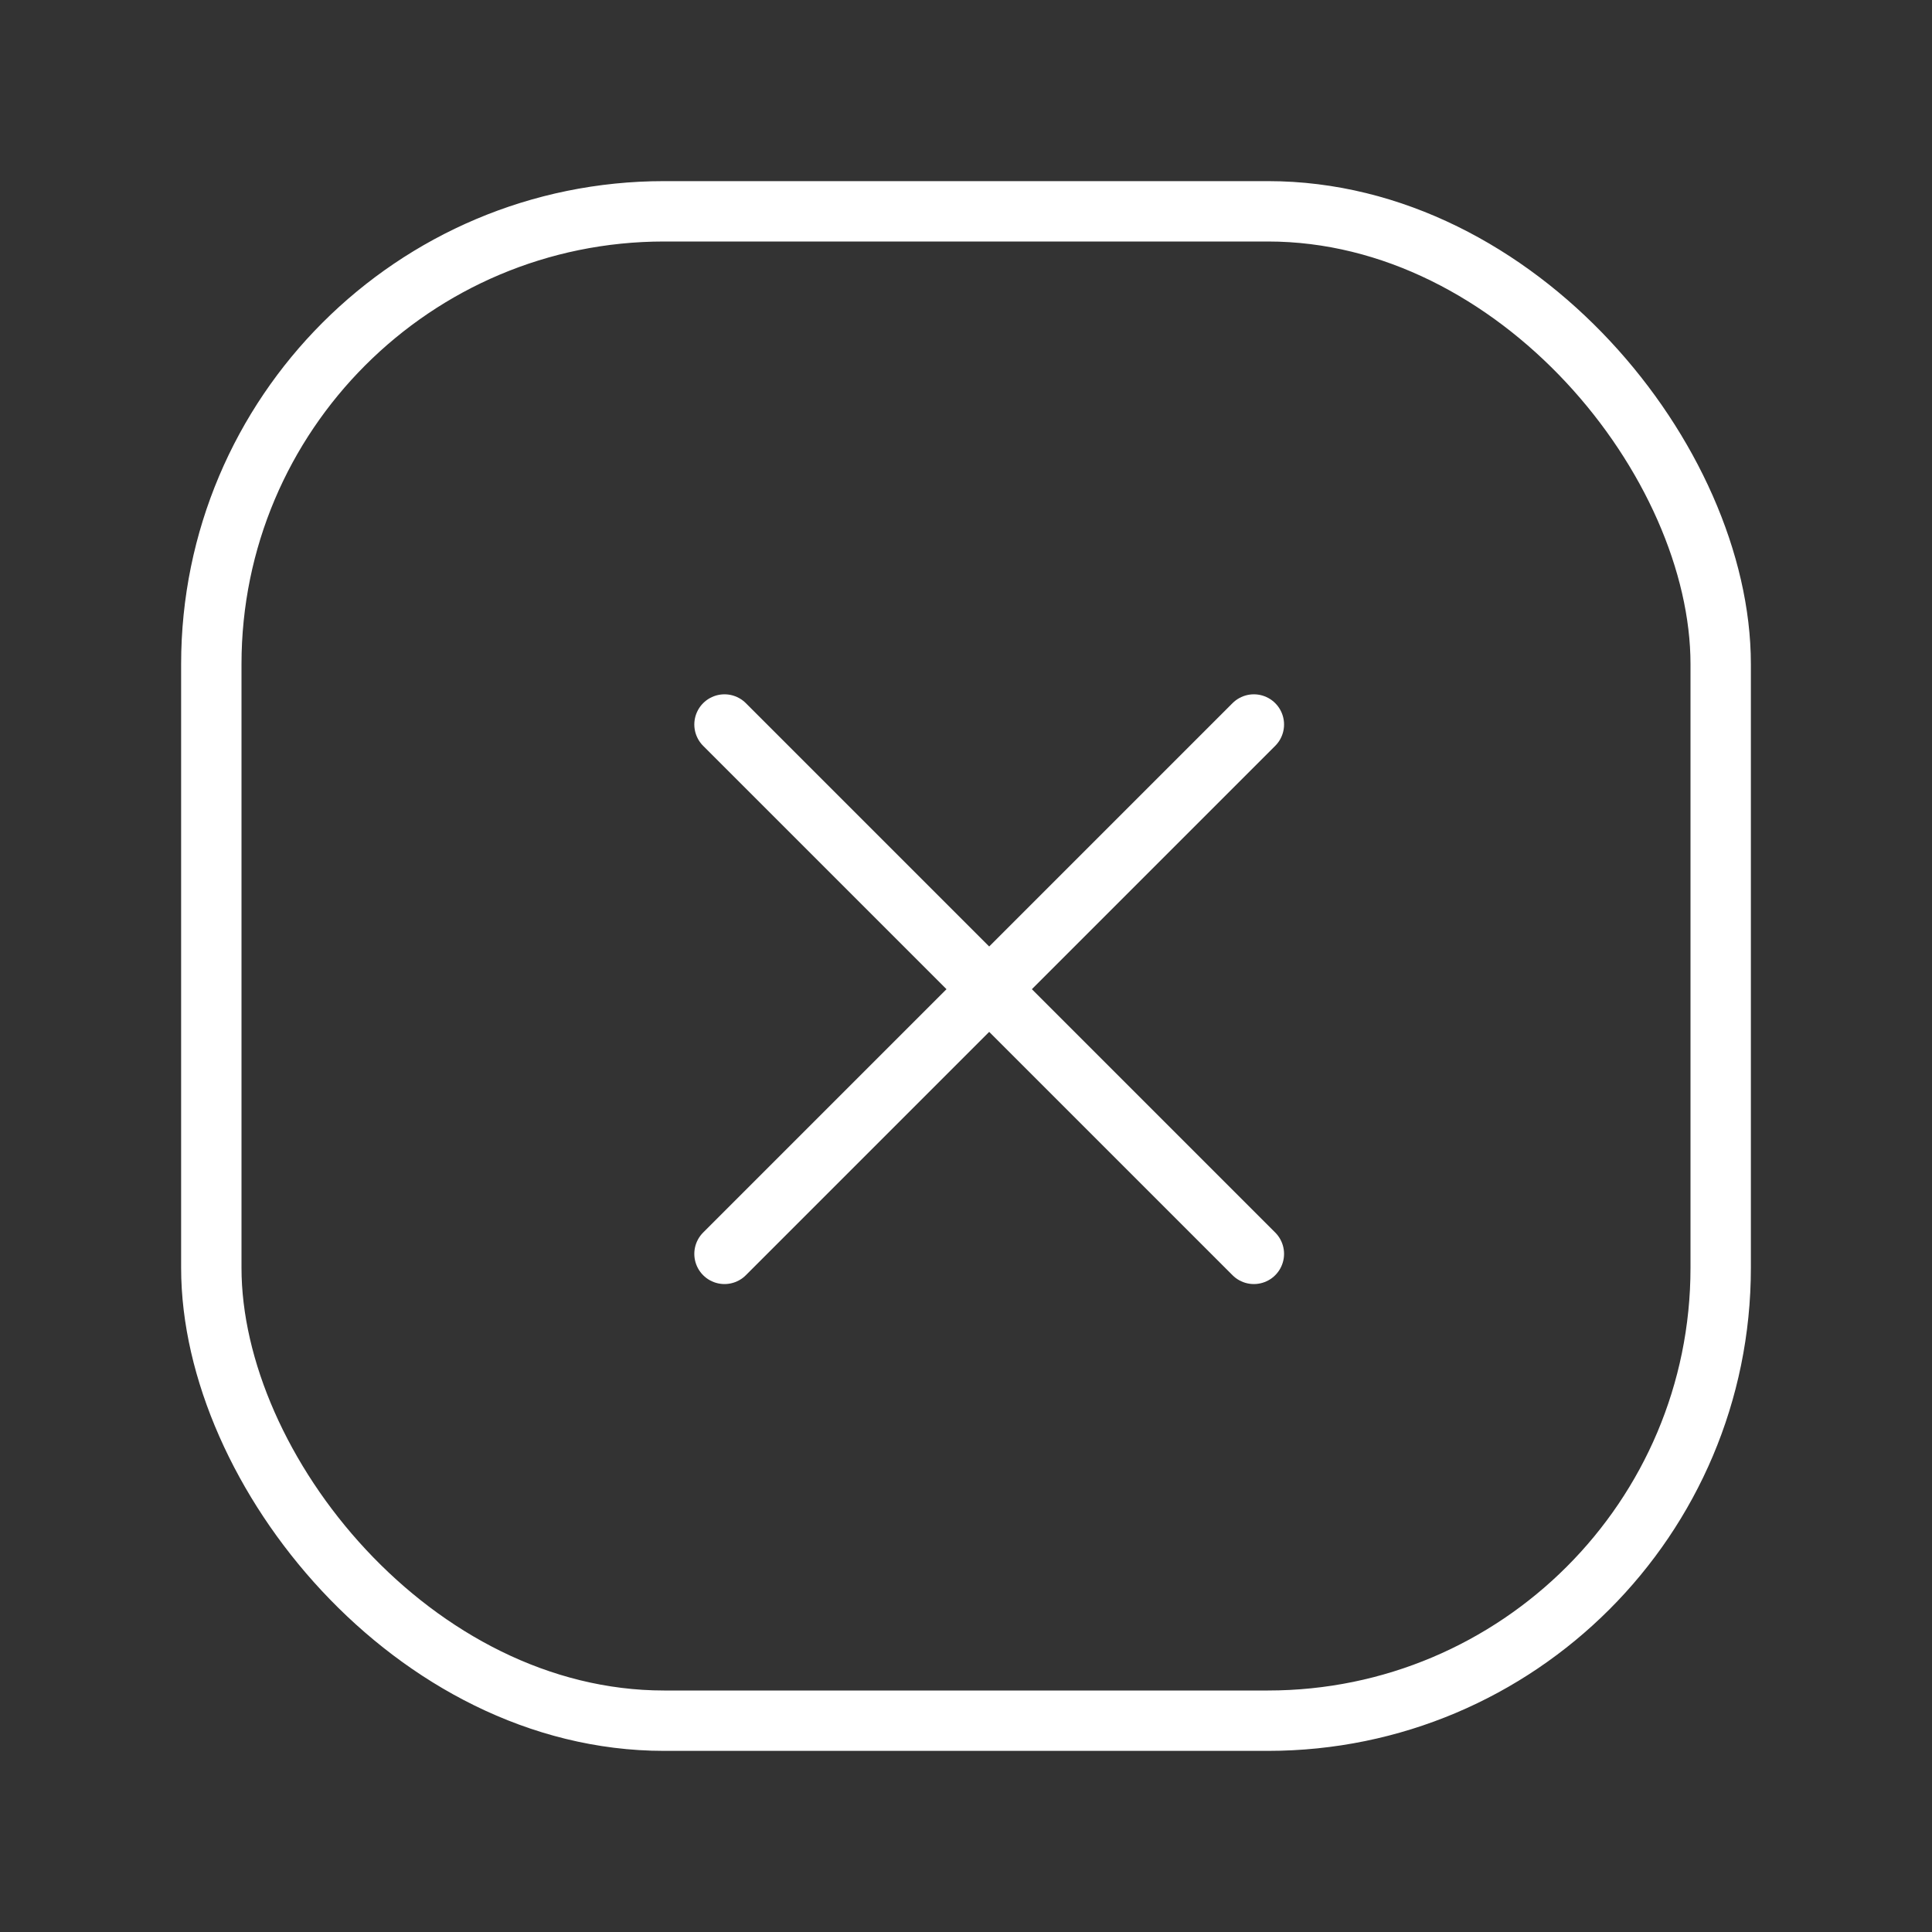
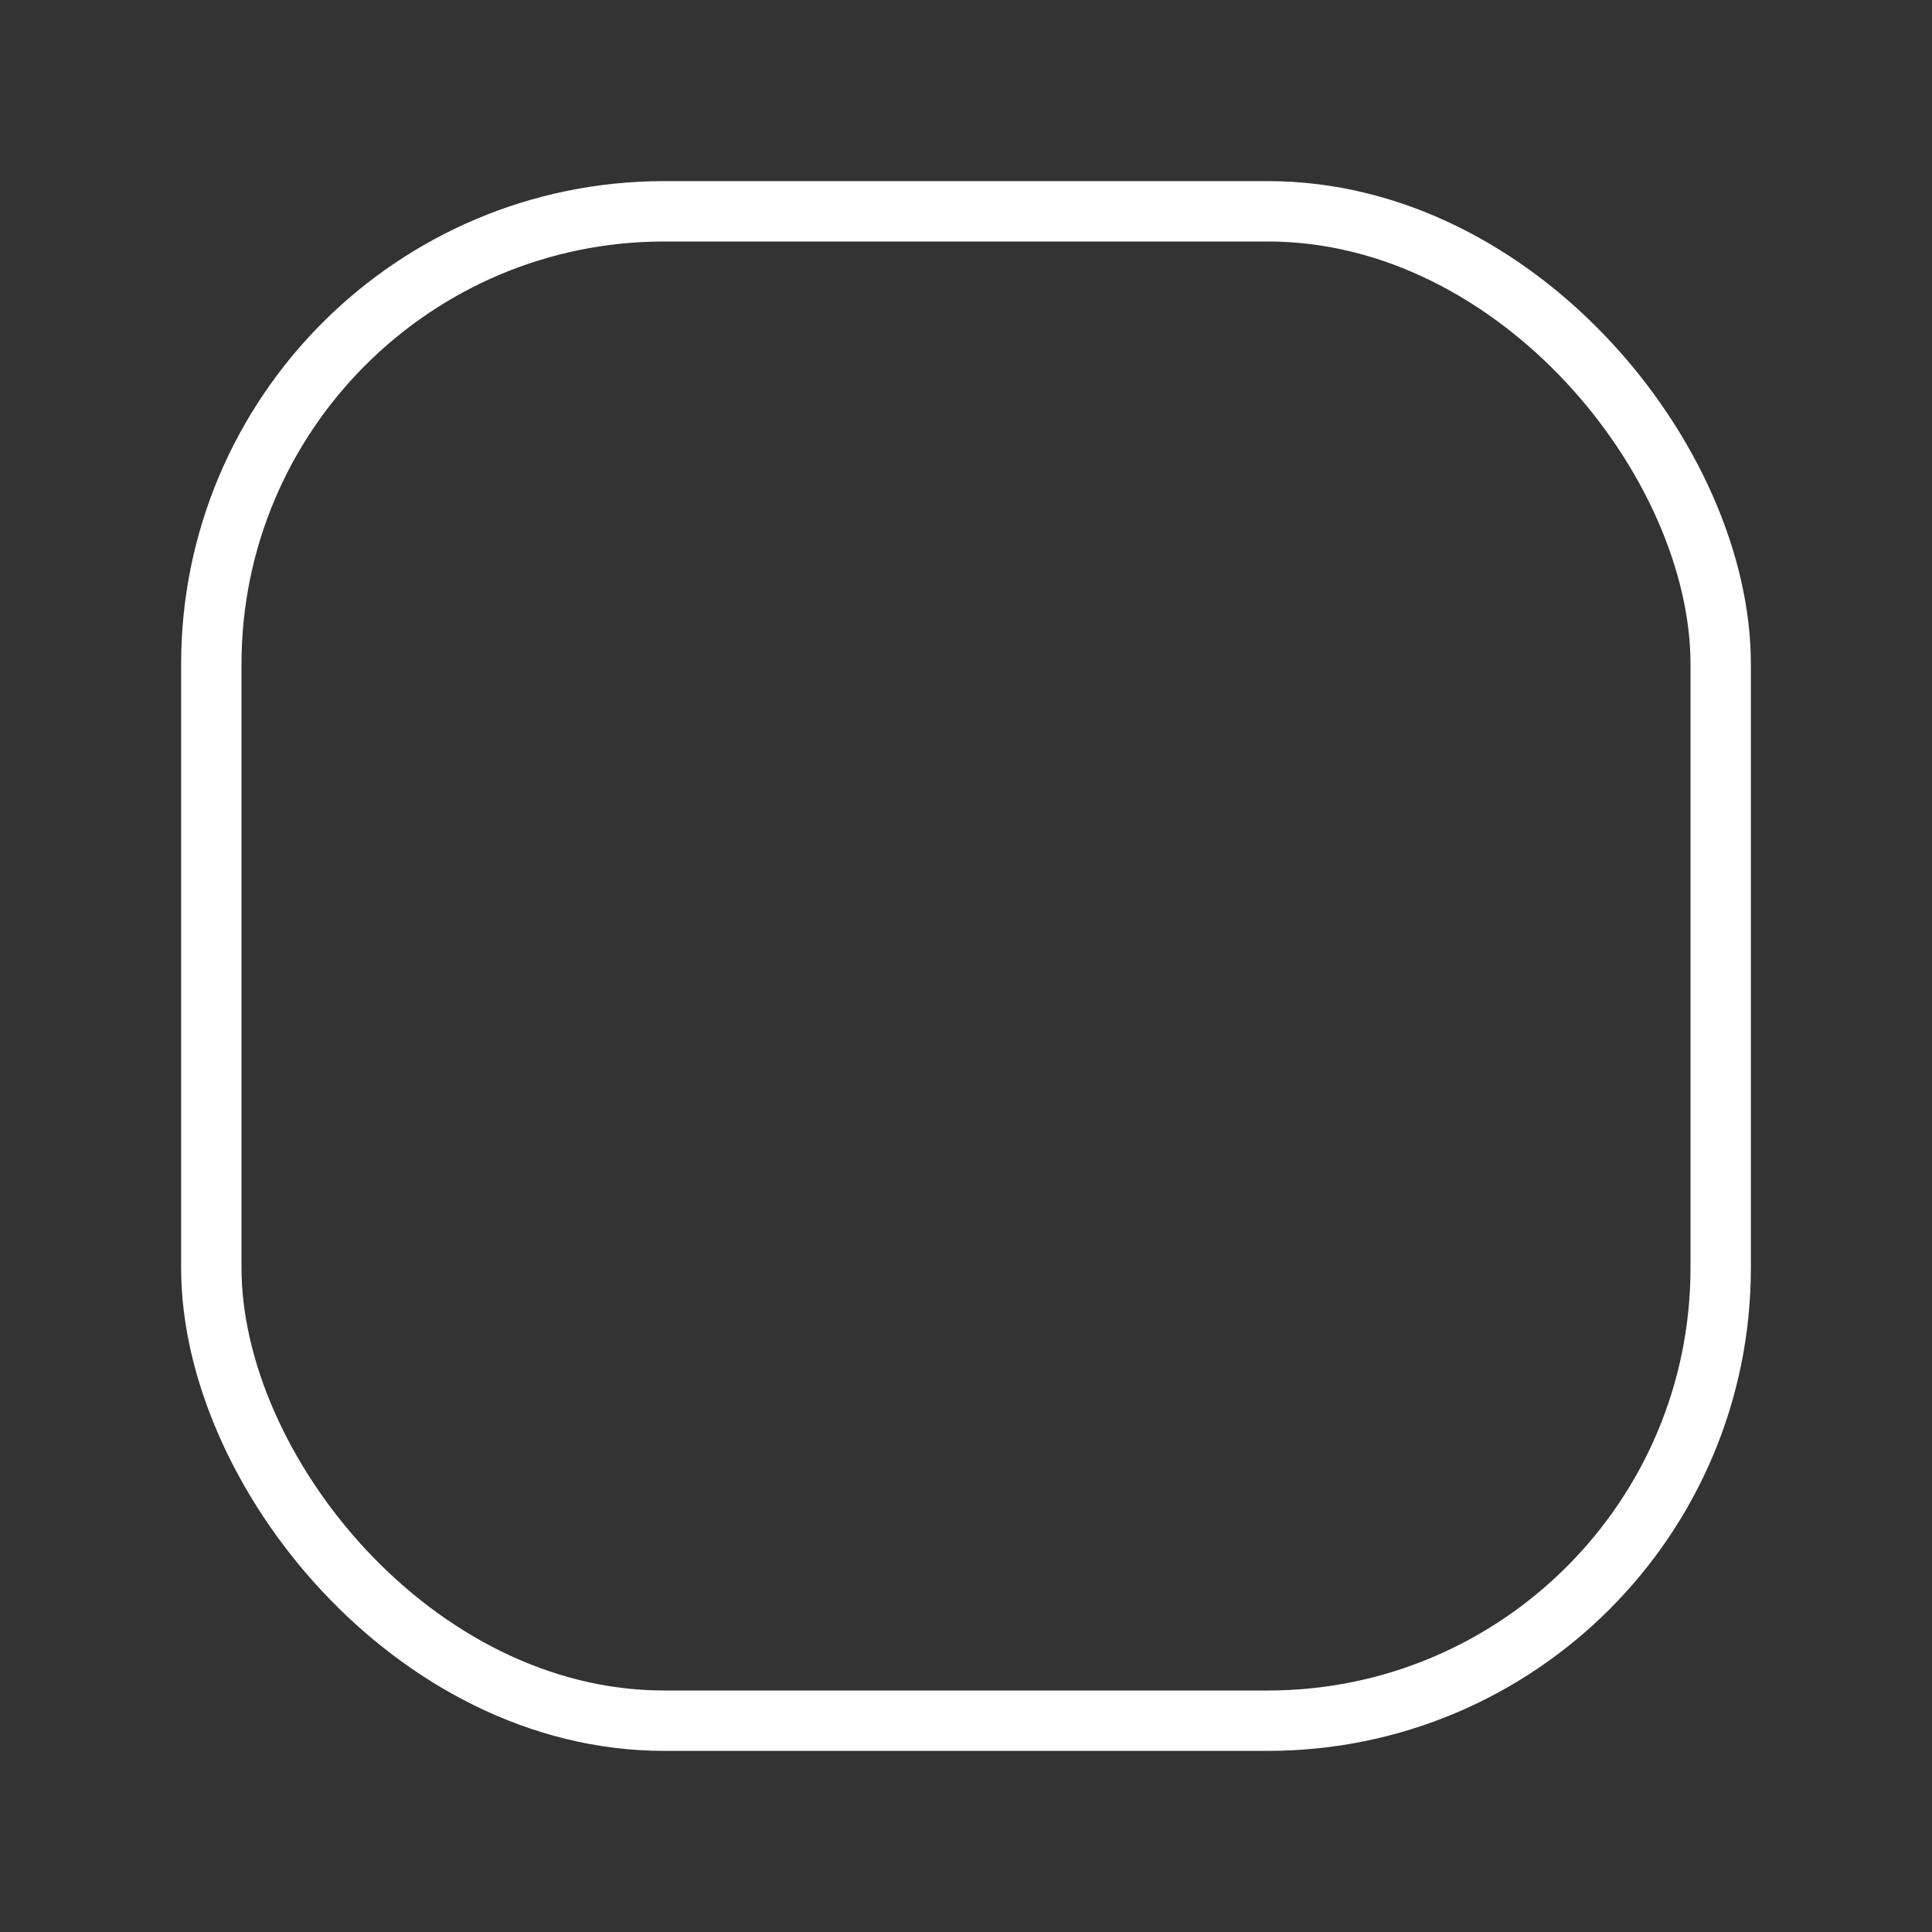
<svg xmlns="http://www.w3.org/2000/svg" width="32" height="32" viewBox="0 0 32 32" fill="none">
  <rect x="0" y="0" width="32" height="32" fill="#333333" stroke="none" />
  <rect x="3.5" y="3.5" width="25" height="25" rx="7.5" stroke="white" />
-   <path d="M12 20.768L20.768 12" stroke="white" stroke-linecap="round" stroke-linejoin="round" />
-   <path d="M20.768 20.768L12 12" stroke="white" stroke-linecap="round" stroke-linejoin="round" />
</svg>